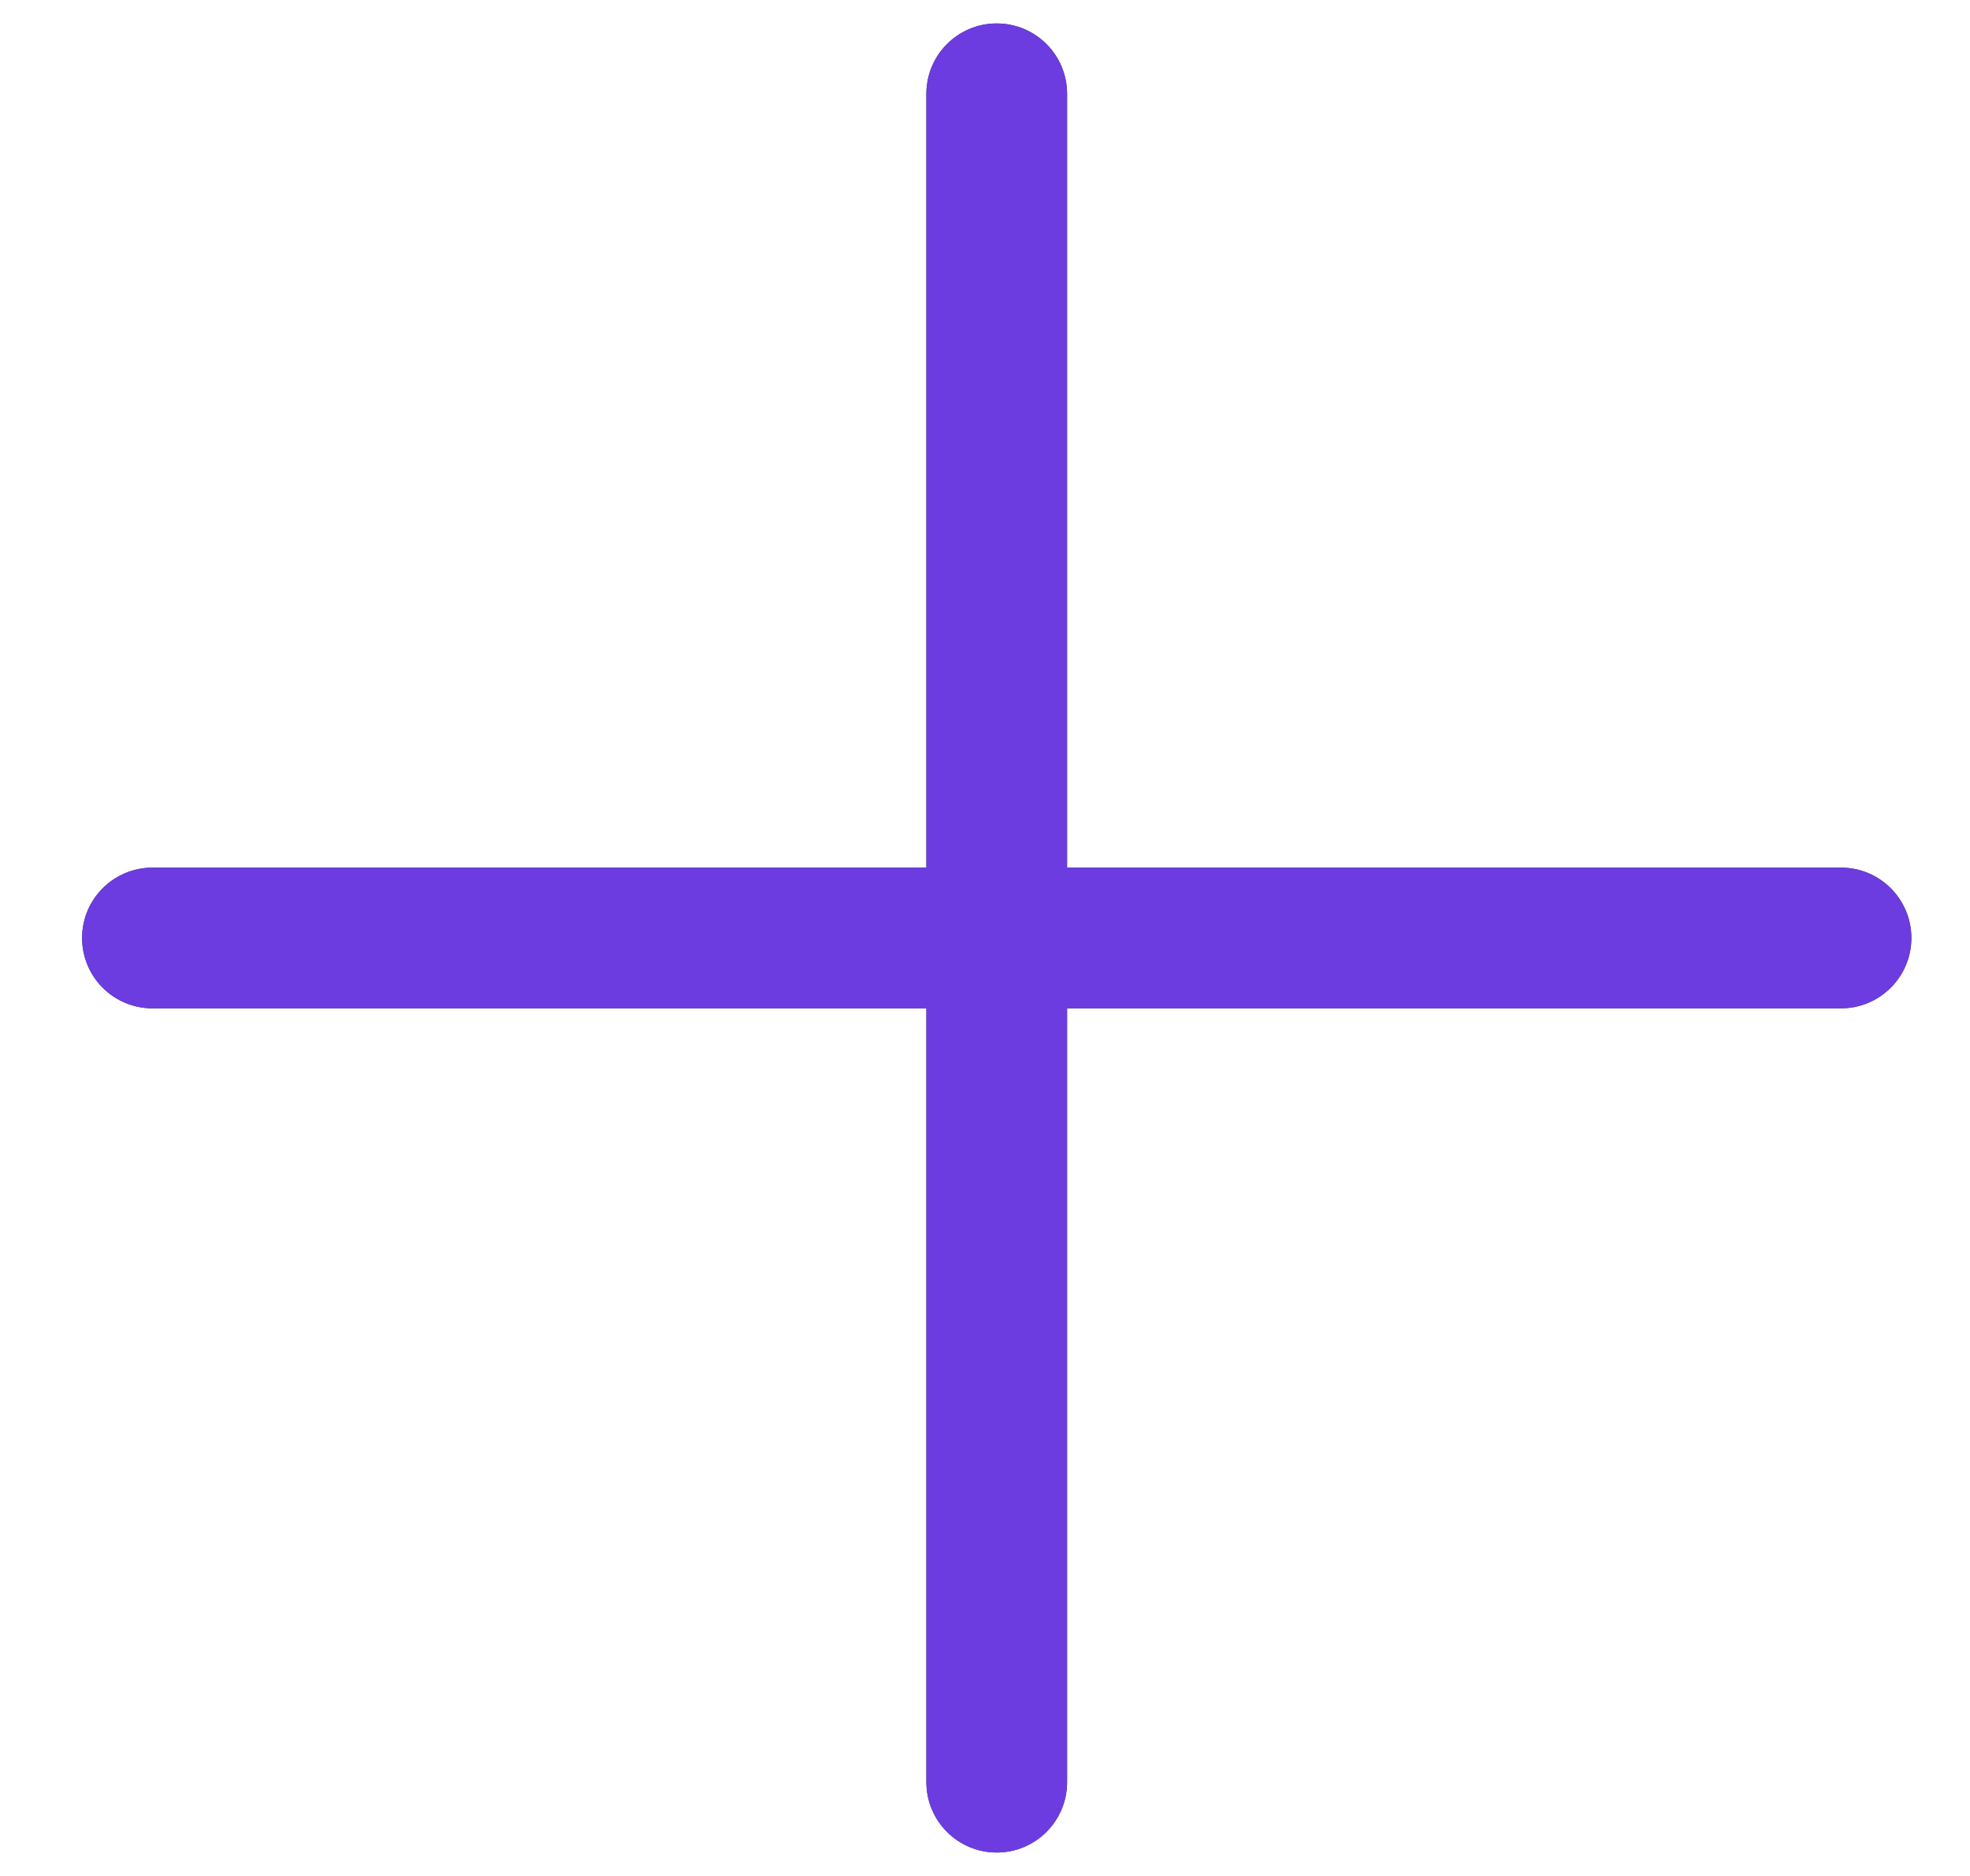
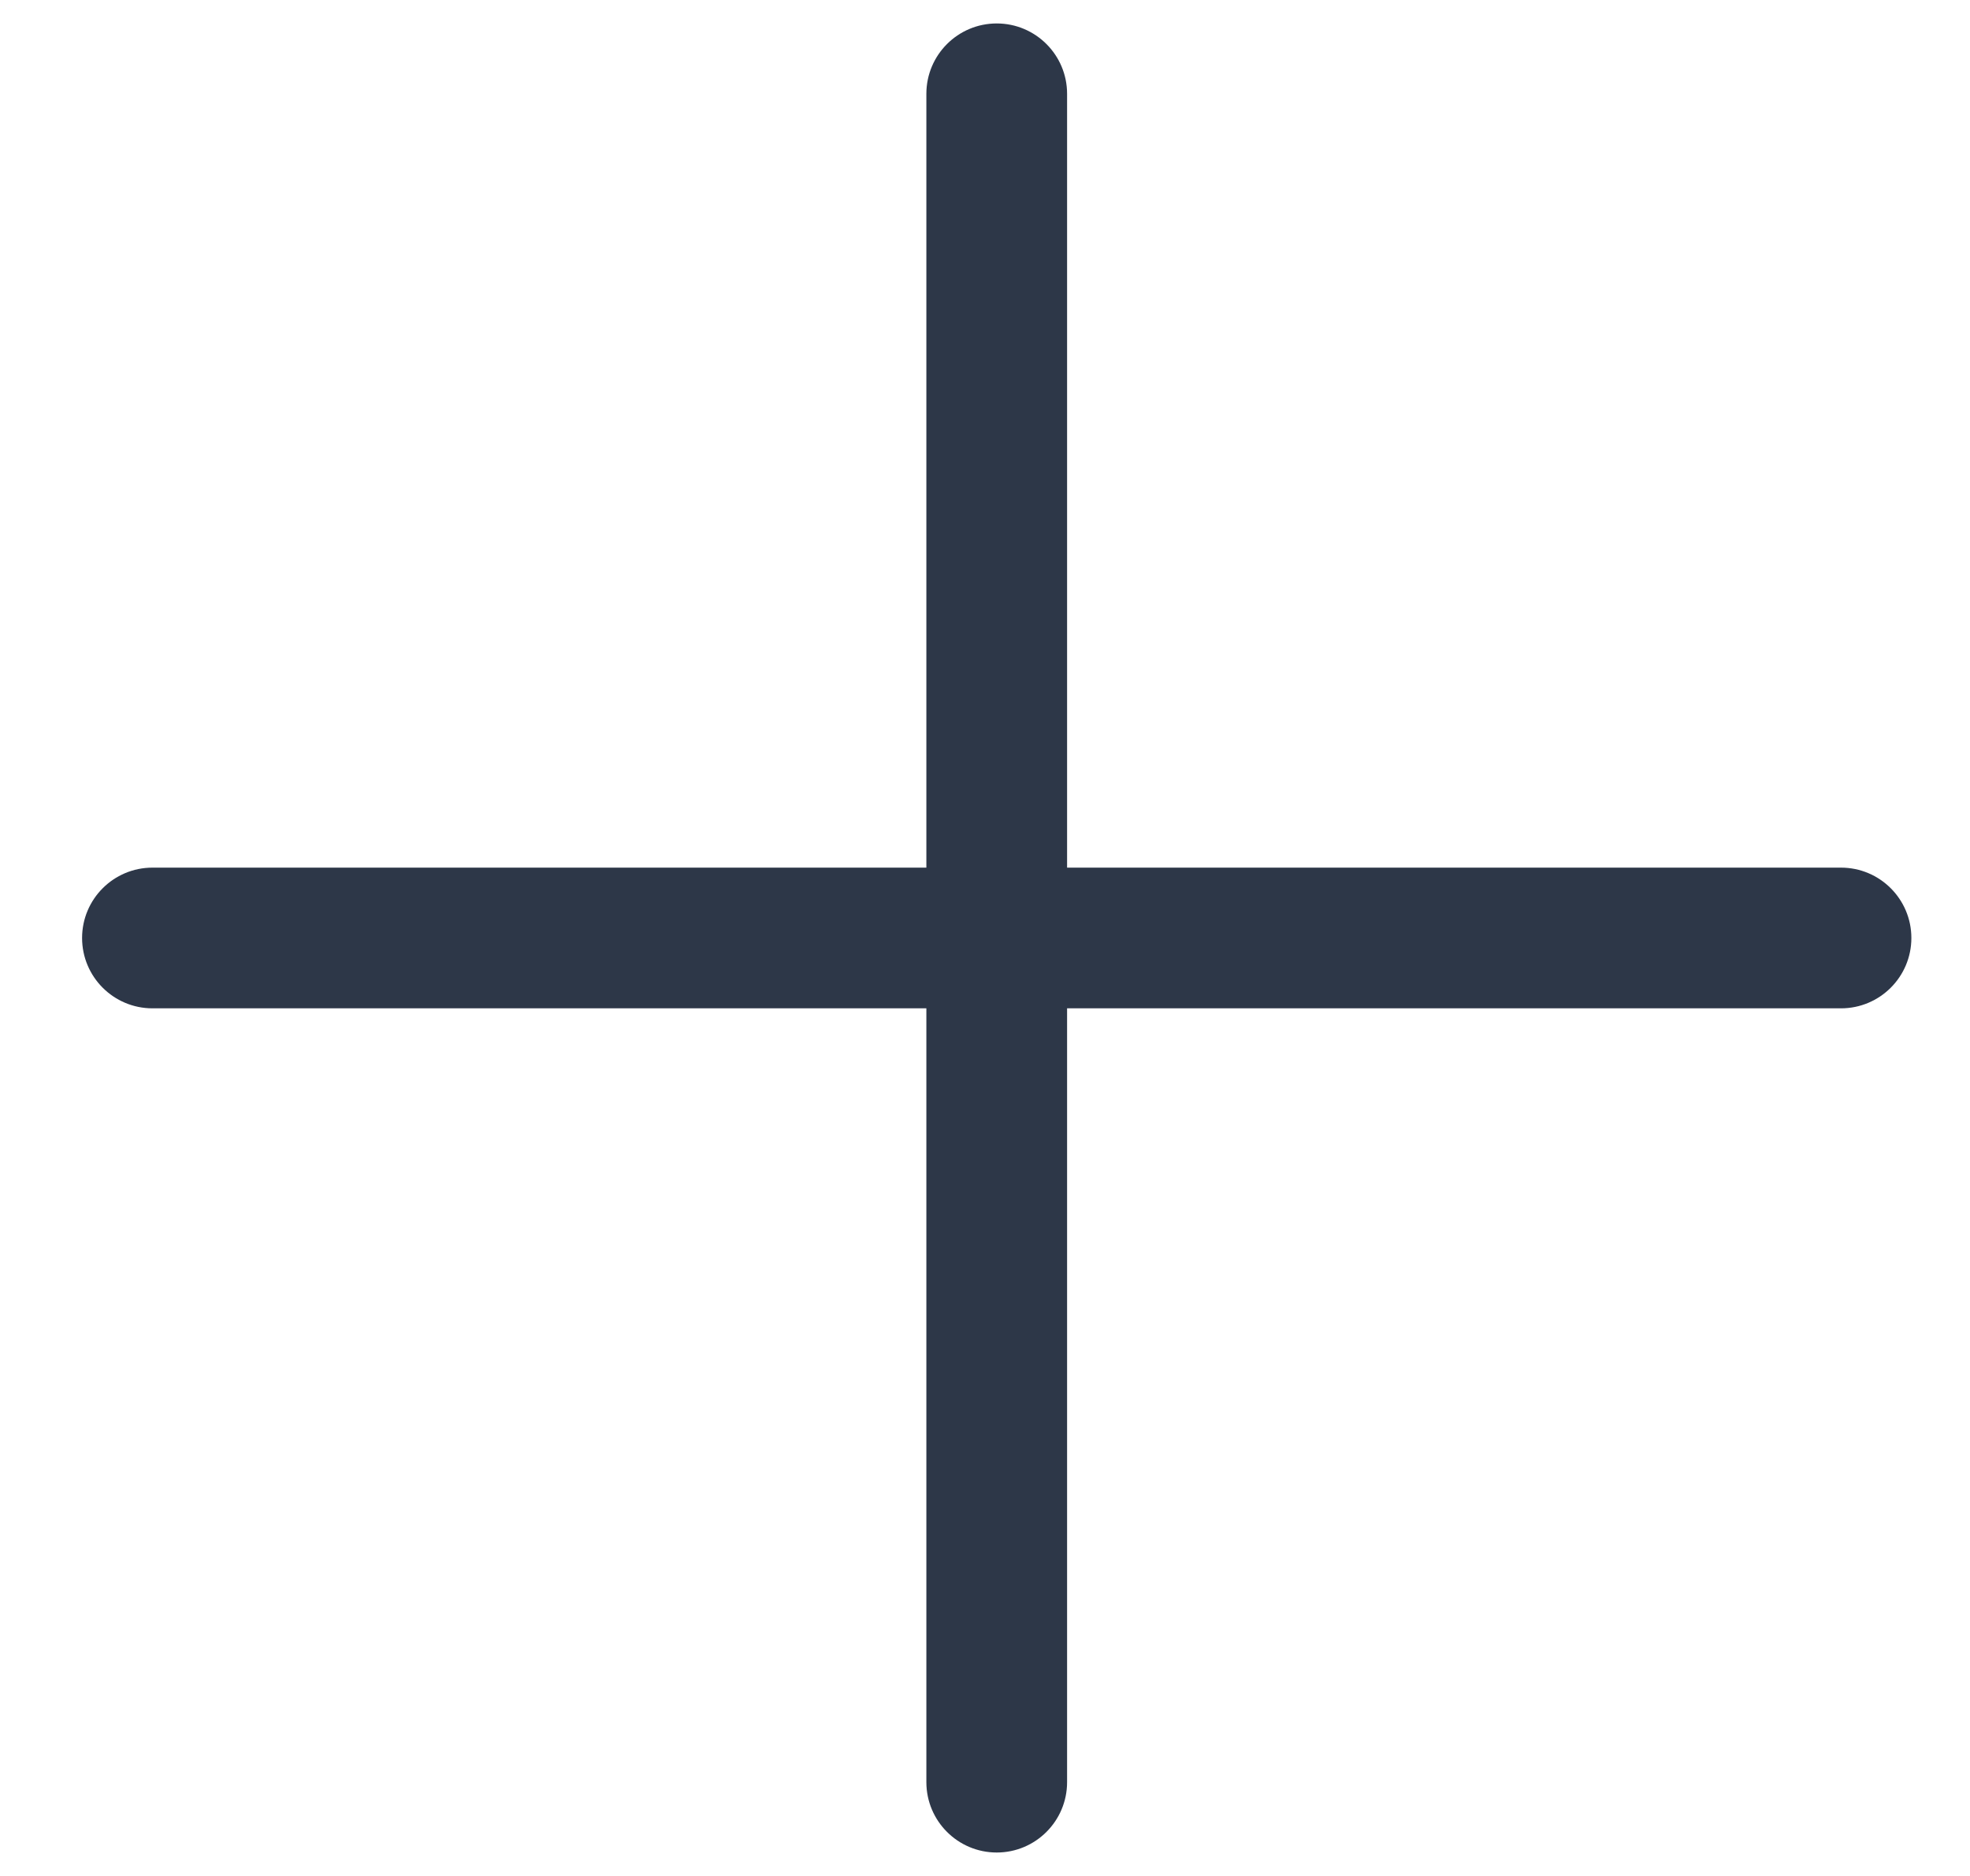
<svg xmlns="http://www.w3.org/2000/svg" width="21" height="20" viewBox="0 0 21 20" fill="none">
  <path fill-rule="evenodd" clip-rule="evenodd" d="M11.375 1C11.375 0.586 11.039 0.25 10.625 0.25C10.211 0.25 9.875 0.586 9.875 1V9.25H1.625C1.211 9.25 0.875 9.586 0.875 10C0.875 10.414 1.211 10.75 1.625 10.75H9.875V19C9.875 19.414 10.211 19.75 10.625 19.75C11.039 19.75 11.375 19.414 11.375 19V10.75H19.625C20.039 10.75 20.375 10.414 20.375 10C20.375 9.586 20.039 9.25 19.625 9.25H11.375V1Z" fill="#2D3748" />
-   <path fill-rule="evenodd" clip-rule="evenodd" d="M11.375 1C11.375 0.586 11.039 0.25 10.625 0.25C10.211 0.25 9.875 0.586 9.875 1V9.25H1.625C1.211 9.25 0.875 9.586 0.875 10C0.875 10.414 1.211 10.75 1.625 10.75H9.875V19C9.875 19.414 10.211 19.75 10.625 19.75C11.039 19.75 11.375 19.414 11.375 19V10.75H19.625C20.039 10.75 20.375 10.414 20.375 10C20.375 9.586 20.039 9.25 19.625 9.25H11.375V1Z" fill="#6D3CE0" />
</svg>